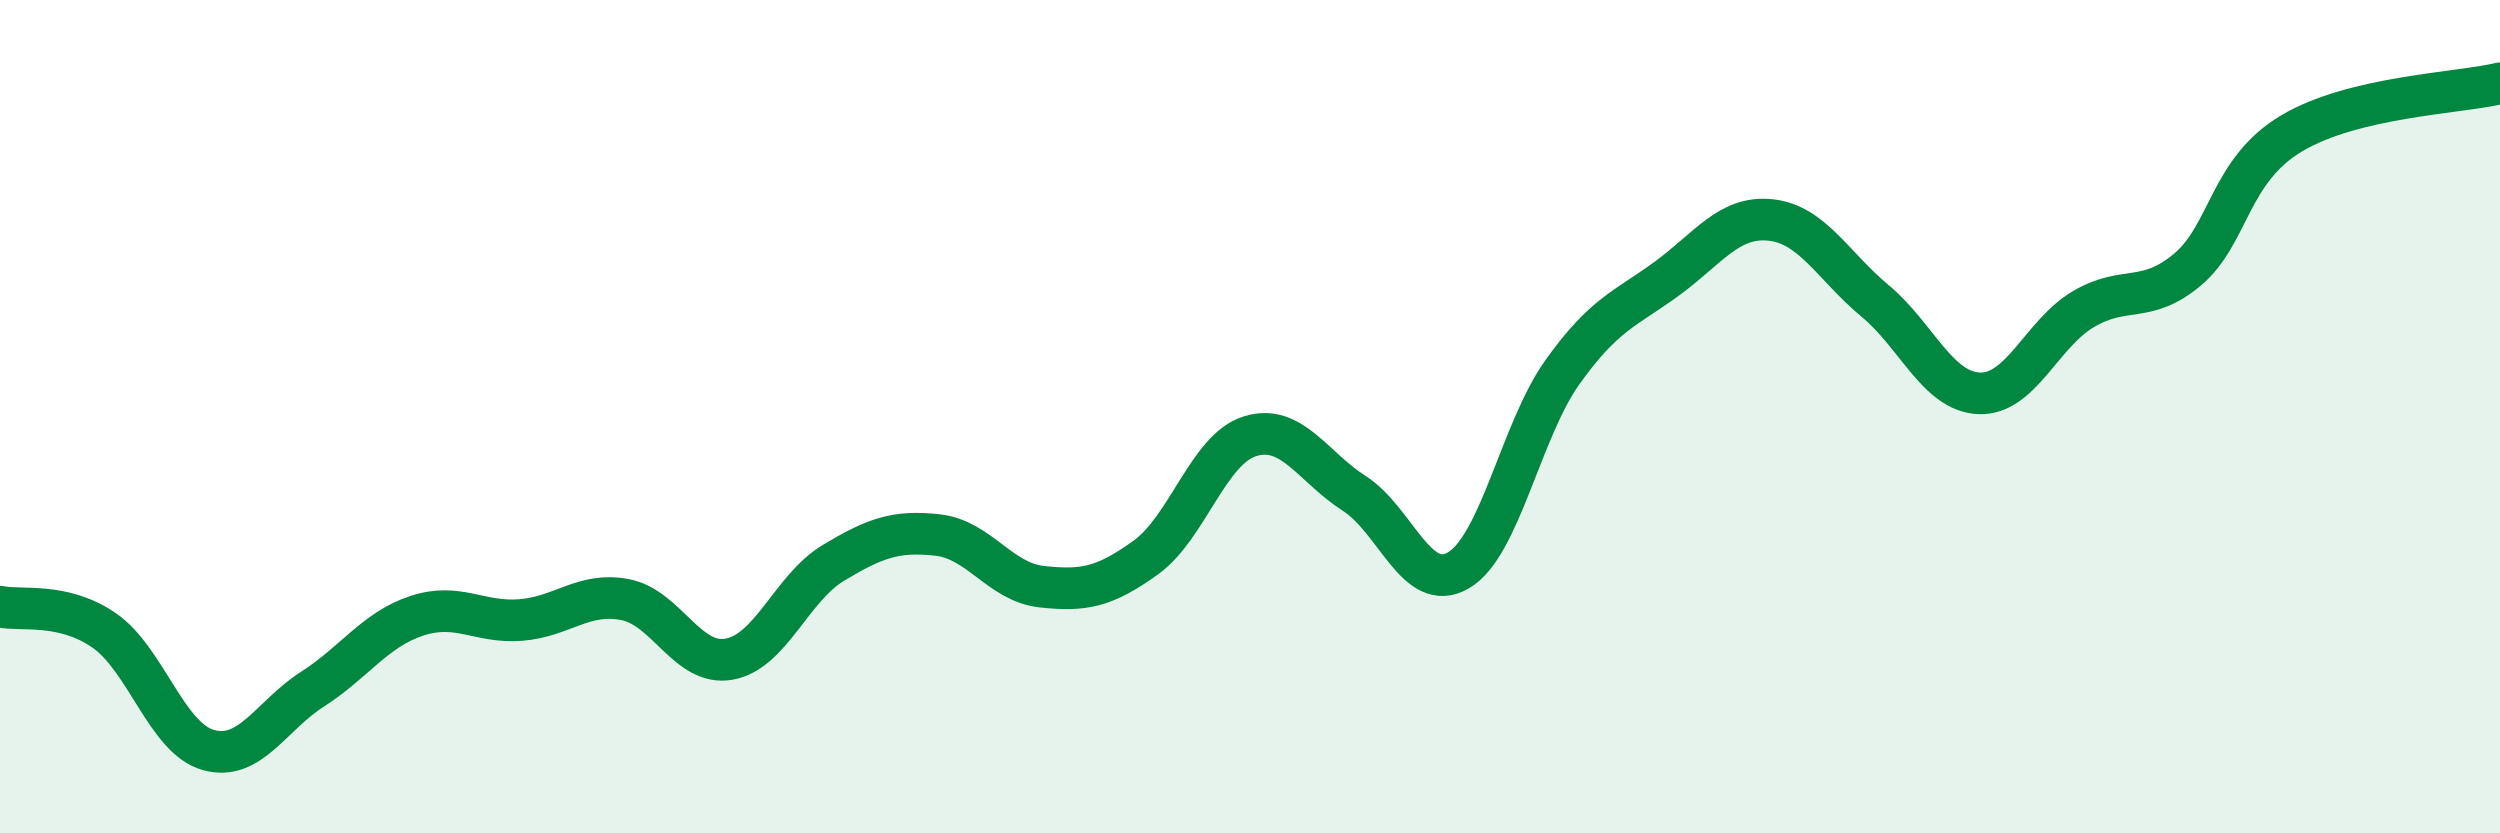
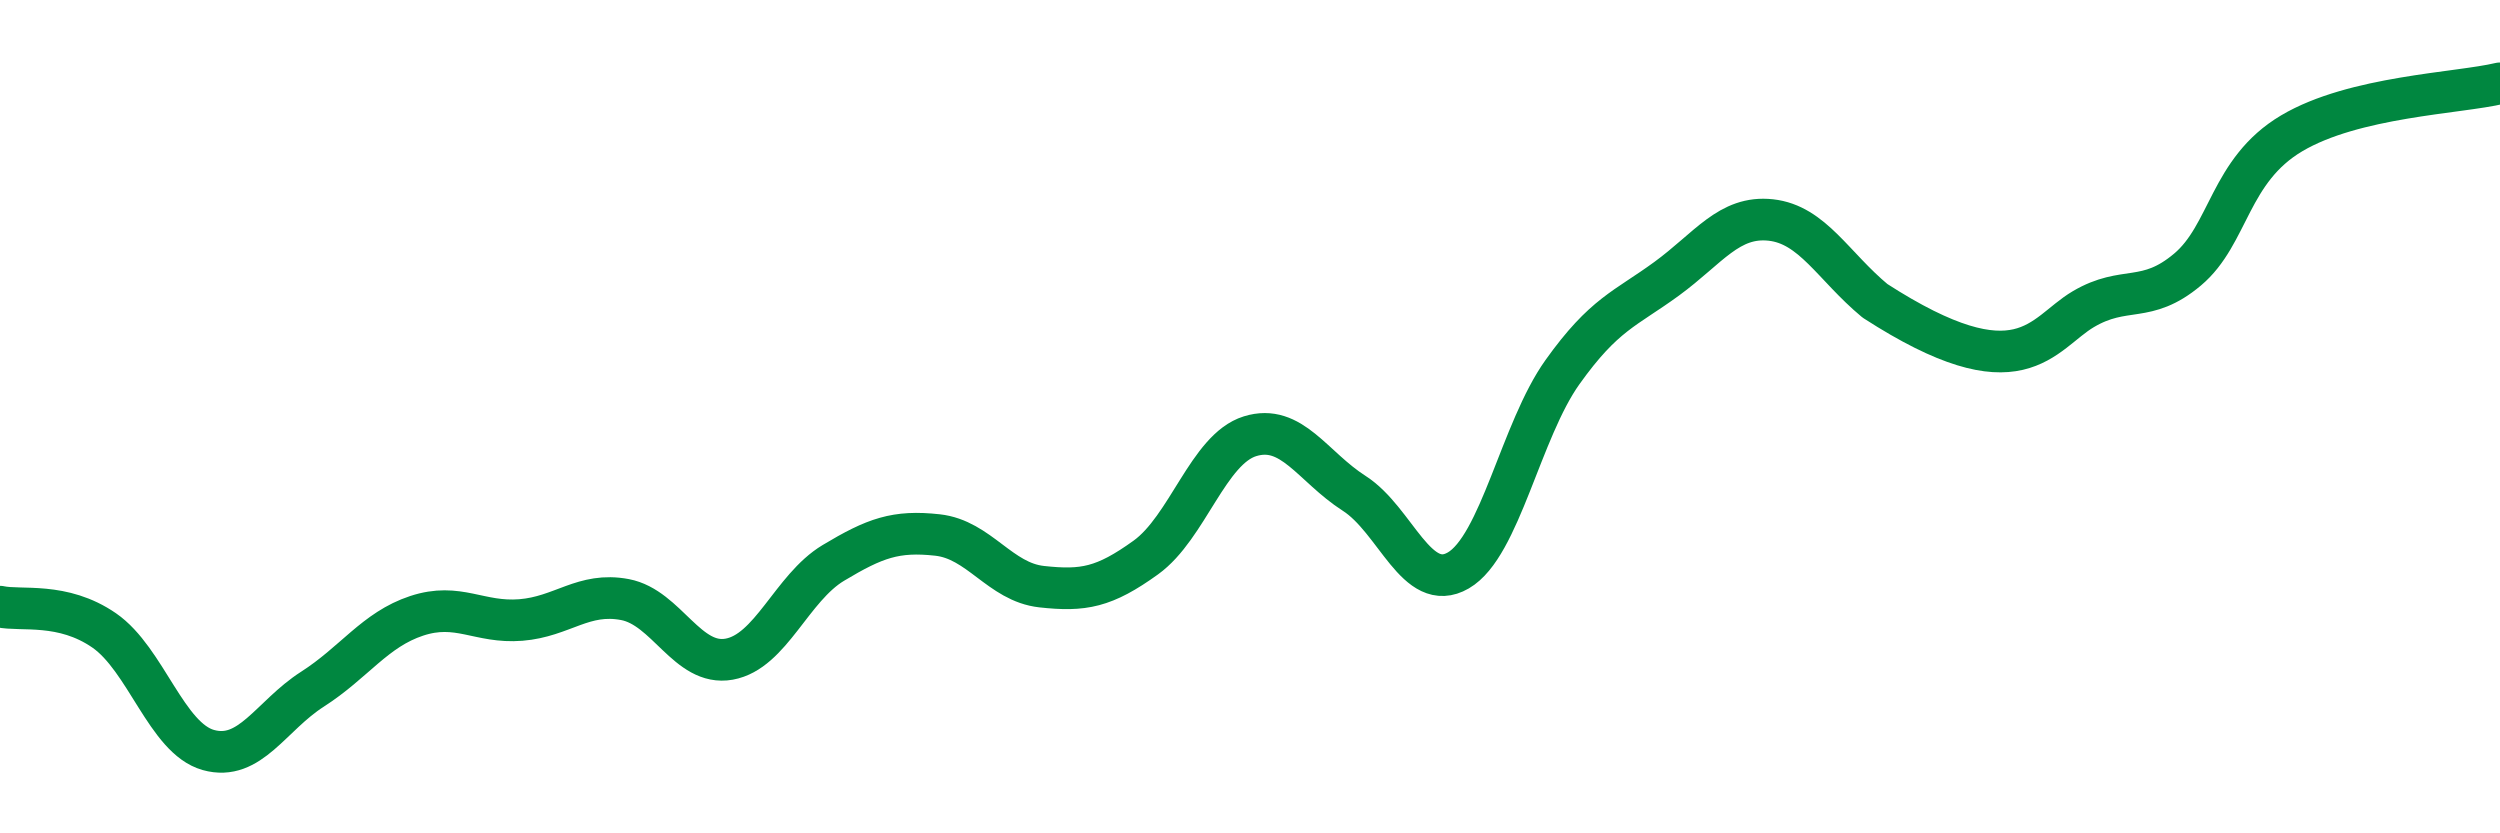
<svg xmlns="http://www.w3.org/2000/svg" width="60" height="20" viewBox="0 0 60 20">
-   <path d="M 0,14.56 C 0.5,14.67 1.5,14.44 2.5,15.13 C 3.5,15.82 4,17.72 5,18 C 6,18.28 6.5,17.18 7.5,16.54 C 8.5,15.9 9,15.11 10,14.78 C 11,14.45 11.5,14.96 12.5,14.88 C 13.5,14.8 14,14.2 15,14.39 C 16,14.58 16.5,16 17.5,15.82 C 18.5,15.64 19,14.11 20,13.51 C 21,12.91 21.5,12.73 22.5,12.84 C 23.5,12.95 24,13.97 25,14.08 C 26,14.19 26.5,14.1 27.5,13.38 C 28.5,12.66 29,10.78 30,10.47 C 31,10.16 31.5,11.2 32.5,11.84 C 33.5,12.48 34,14.27 35,13.69 C 36,13.11 36.5,10.33 37.5,8.93 C 38.5,7.53 39,7.42 40,6.69 C 41,5.96 41.5,5.17 42.5,5.28 C 43.5,5.39 44,6.39 45,7.22 C 46,8.05 46.5,9.4 47.5,9.44 C 48.5,9.48 49,8.01 50,7.42 C 51,6.83 51.5,7.31 52.5,6.47 C 53.5,5.63 53.5,4.09 55,3.2 C 56.5,2.31 59,2.24 60,2L60 20L0 20Z" fill="#008740" opacity="0.1" stroke-linecap="round" stroke-linejoin="round" />
-   <path d="M 0,14.56 C 0.5,14.67 1.5,14.44 2.5,15.13 C 3.5,15.82 4,17.72 5,18 C 6,18.28 6.5,17.18 7.5,16.54 C 8.5,15.9 9,15.11 10,14.78 C 11,14.45 11.5,14.96 12.5,14.88 C 13.5,14.8 14,14.2 15,14.39 C 16,14.58 16.5,16 17.5,15.82 C 18.5,15.64 19,14.11 20,13.51 C 21,12.91 21.5,12.73 22.5,12.84 C 23.5,12.95 24,13.97 25,14.08 C 26,14.19 26.5,14.1 27.5,13.38 C 28.5,12.66 29,10.78 30,10.47 C 31,10.16 31.5,11.2 32.5,11.84 C 33.5,12.48 34,14.27 35,13.69 C 36,13.11 36.5,10.33 37.5,8.93 C 38.5,7.53 39,7.42 40,6.69 C 41,5.96 41.5,5.17 42.5,5.28 C 43.5,5.39 44,6.39 45,7.22 C 46,8.05 46.5,9.4 47.5,9.44 C 48.5,9.48 49,8.01 50,7.42 C 51,6.83 51.5,7.31 52.5,6.47 C 53.5,5.63 53.5,4.09 55,3.2 C 56.5,2.31 59,2.24 60,2" stroke="#008740" stroke-width="1" fill="none" stroke-linecap="round" stroke-linejoin="round" />
+   <path d="M 0,14.56 C 0.5,14.67 1.5,14.44 2.5,15.13 C 3.5,15.82 4,17.72 5,18 C 6,18.28 6.5,17.18 7.5,16.54 C 8.5,15.9 9,15.11 10,14.78 C 11,14.45 11.5,14.96 12.5,14.88 C 13.5,14.8 14,14.2 15,14.39 C 16,14.58 16.5,16 17.5,15.82 C 18.5,15.64 19,14.11 20,13.51 C 21,12.91 21.5,12.73 22.5,12.84 C 23.5,12.95 24,13.97 25,14.08 C 26,14.19 26.5,14.1 27.5,13.38 C 28.5,12.66 29,10.78 30,10.47 C 31,10.16 31.5,11.2 32.5,11.84 C 33.5,12.48 34,14.27 35,13.69 C 36,13.11 36.5,10.33 37.5,8.93 C 38.5,7.53 39,7.42 40,6.69 C 41,5.96 41.5,5.17 42.5,5.28 C 43.5,5.39 44,6.39 45,7.22 C 48.5,9.48 49,8.01 50,7.42 C 51,6.83 51.5,7.31 52.5,6.47 C 53.5,5.63 53.5,4.09 55,3.2 C 56.5,2.31 59,2.24 60,2" stroke="#008740" stroke-width="1" fill="none" stroke-linecap="round" stroke-linejoin="round" />
</svg>